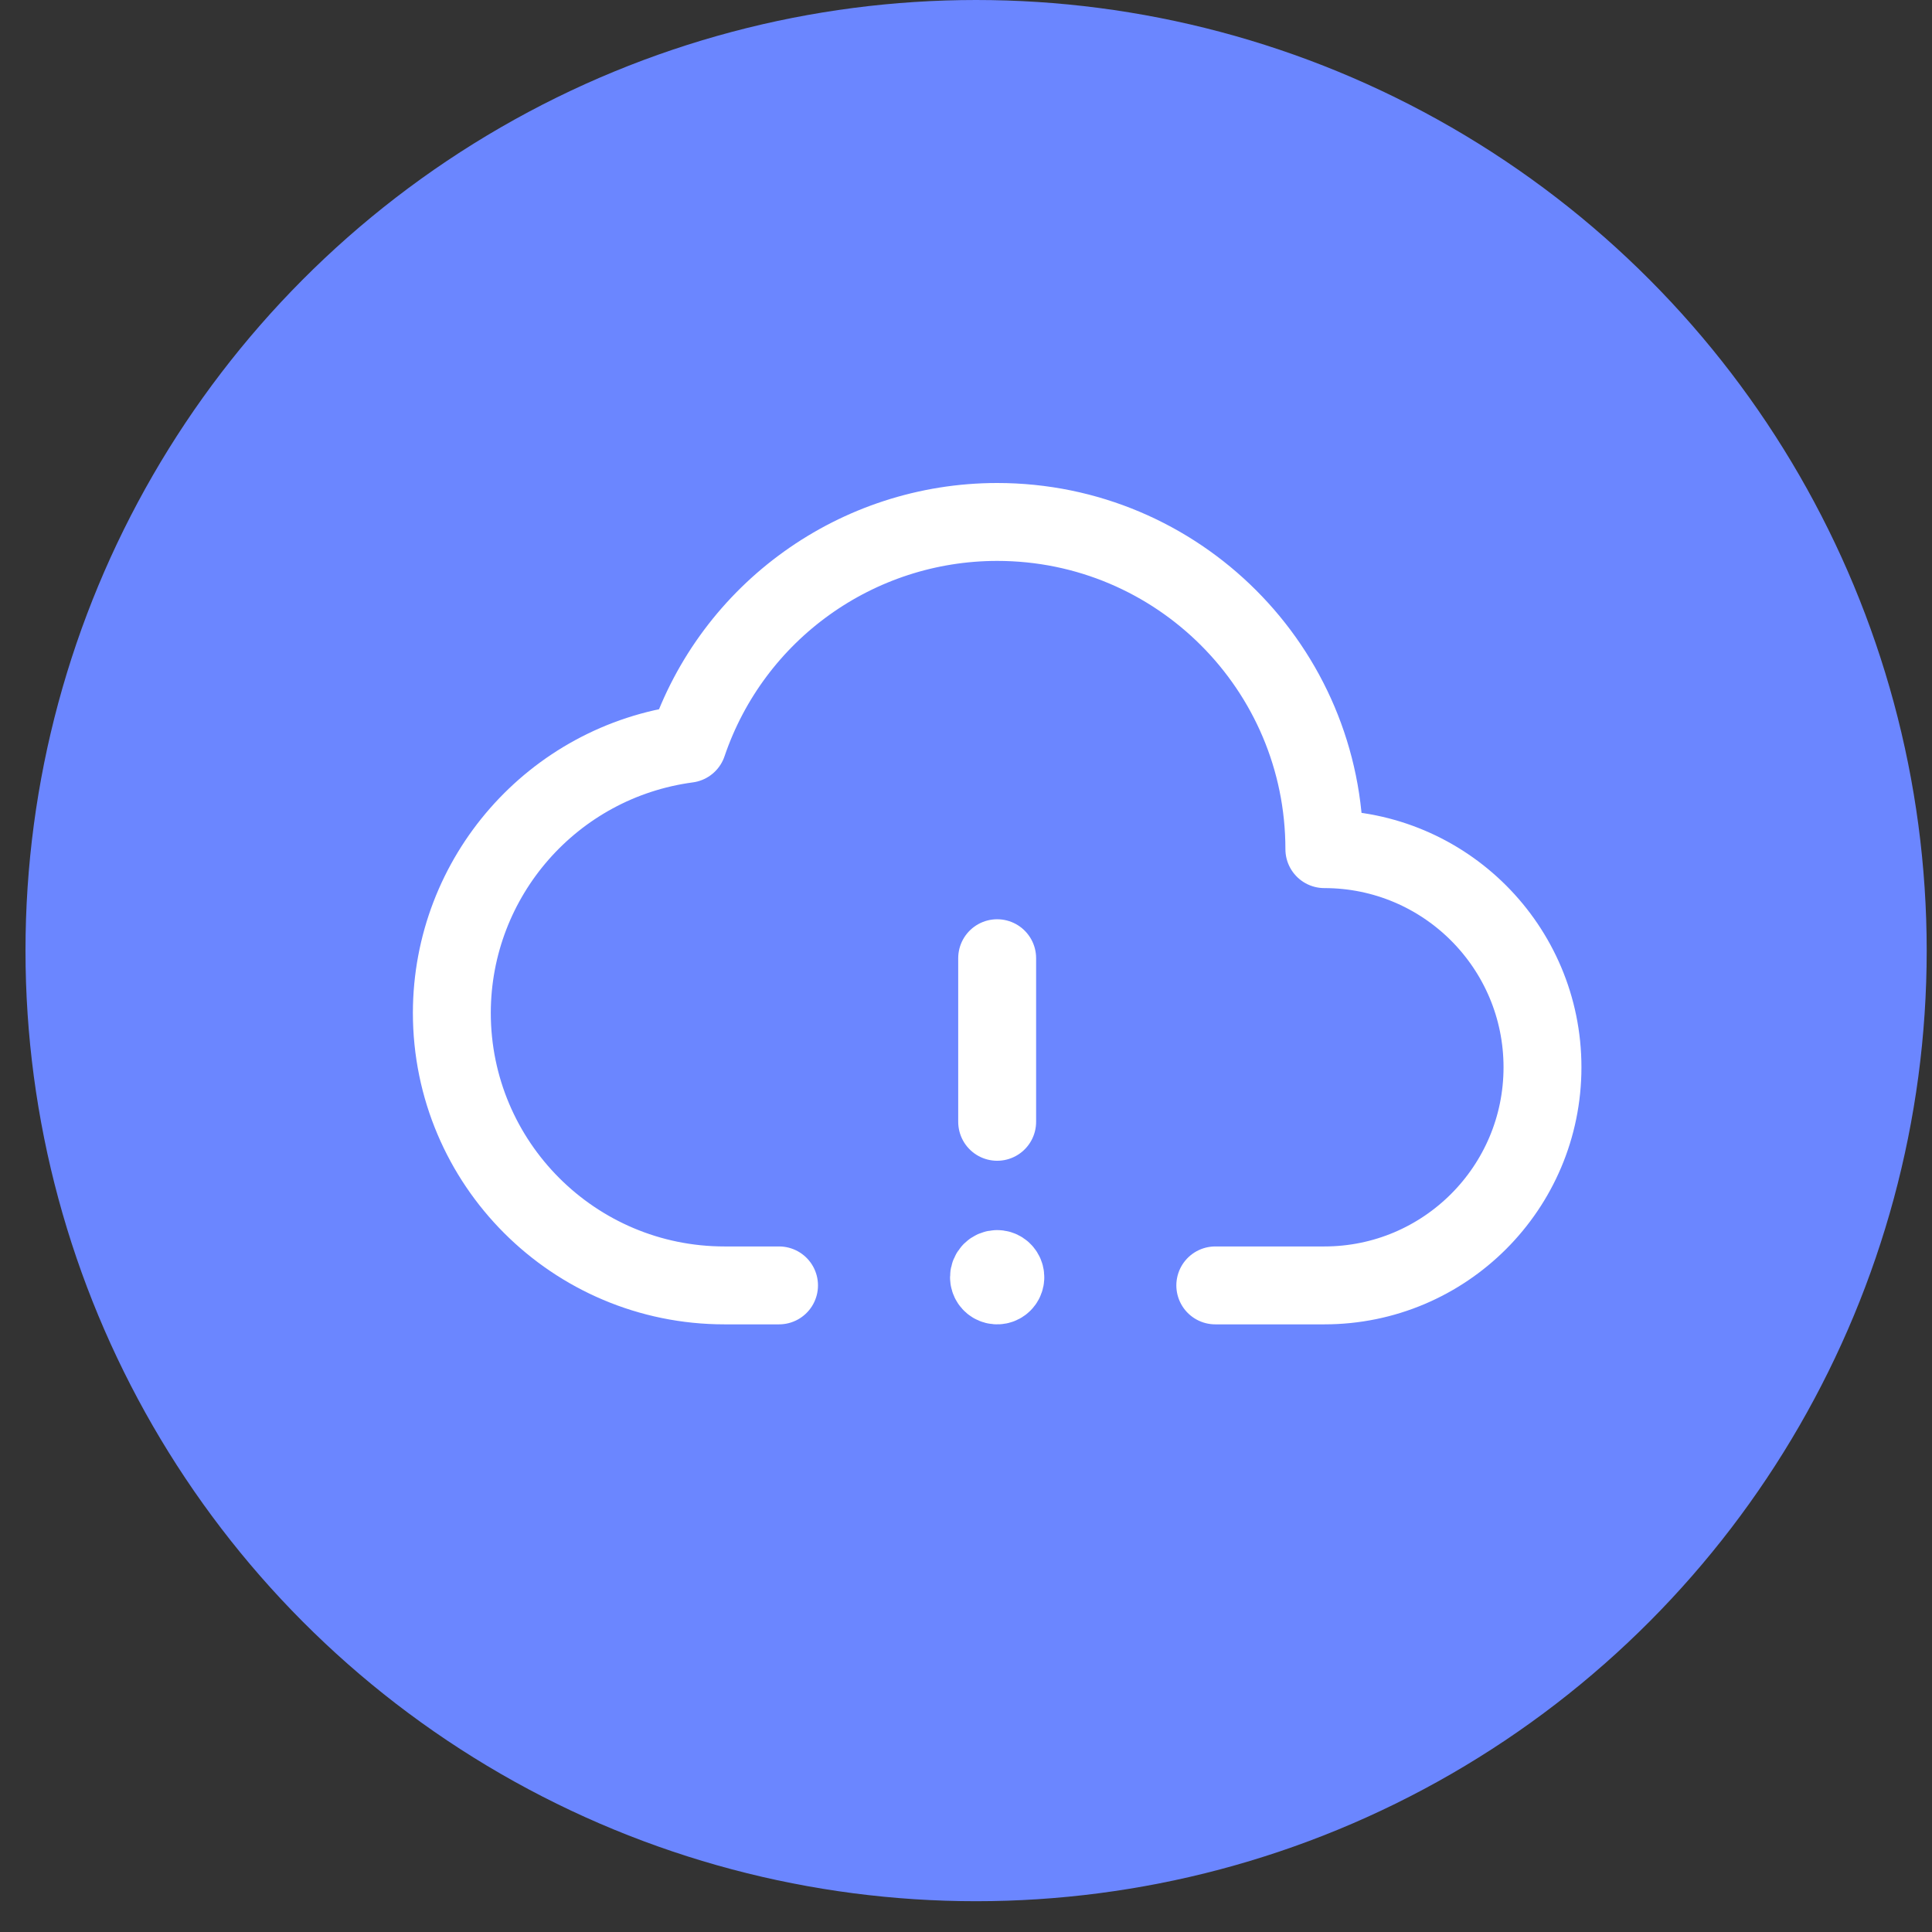
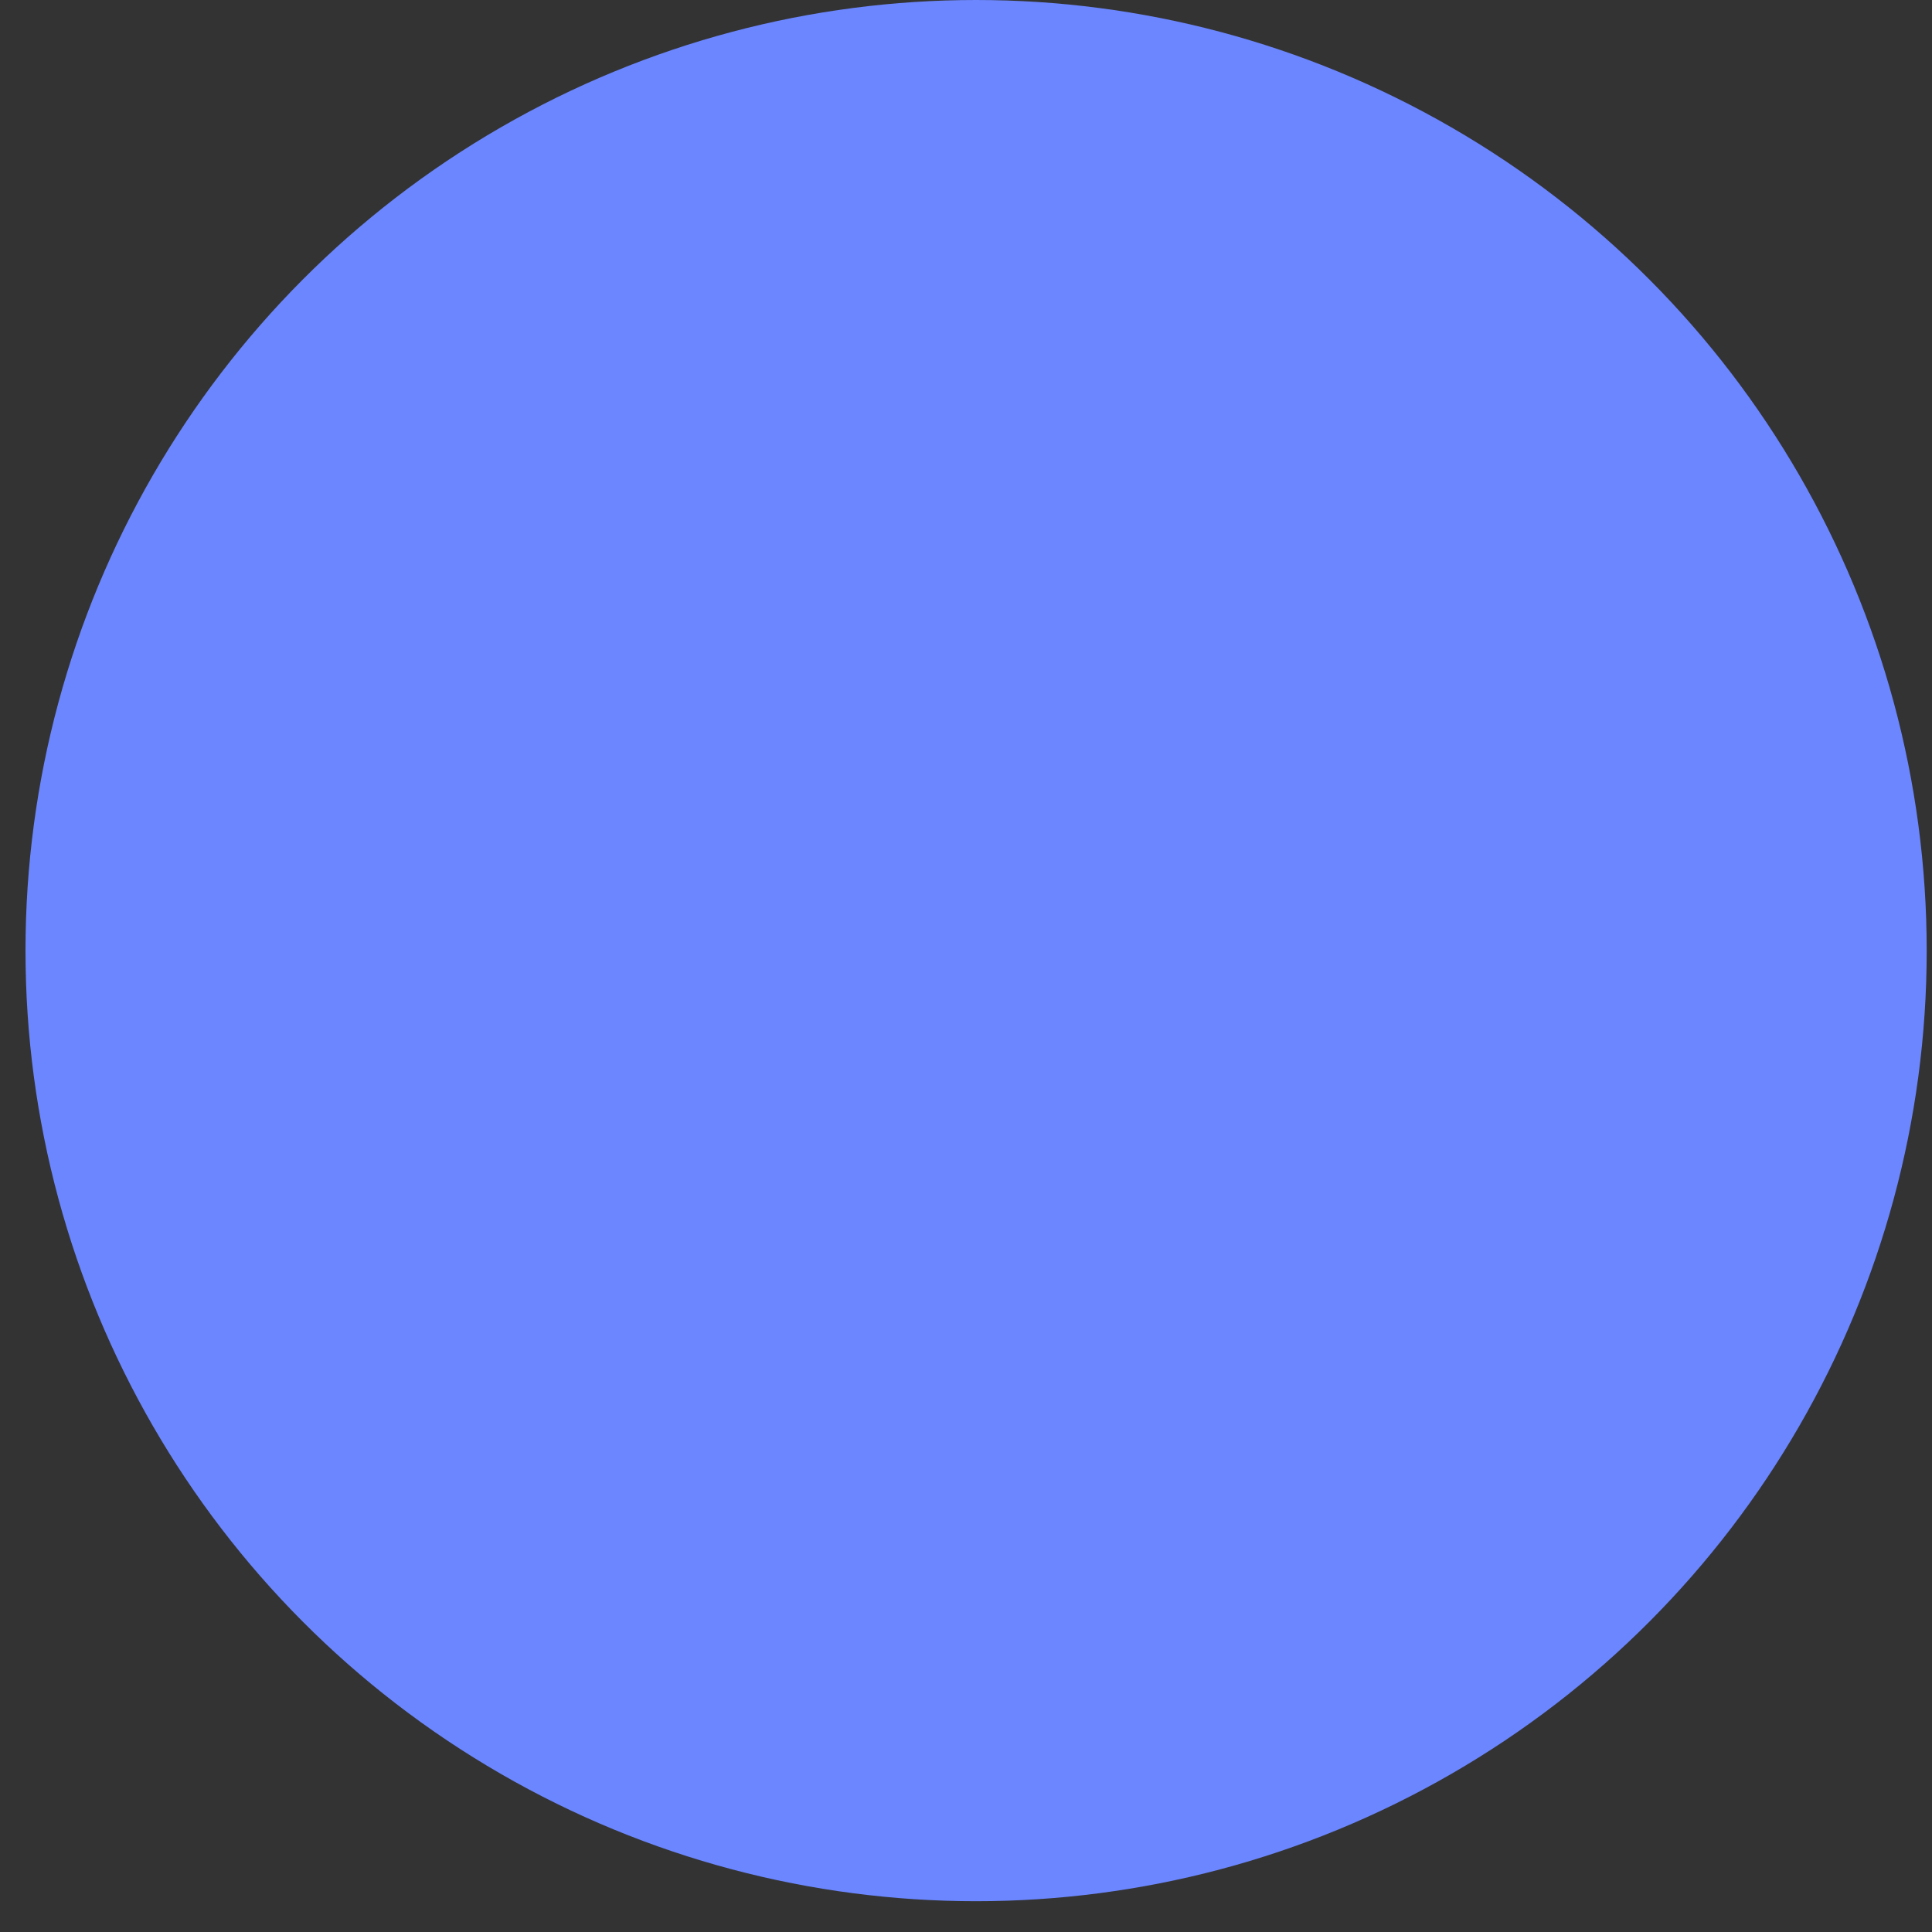
<svg xmlns="http://www.w3.org/2000/svg" width="62" height="62" viewBox="0 0 62 62" fill="none">
  <rect x="0" y="0" width="62" height="62" fill="#333333" stroke="none" />
  <circle cx="31.324" cy="30.506" r="30.506" fill="#6B86FF" />
-   <path d="M32 36V30.75" stroke="white" stroke-width="2.5" stroke-linecap="round" stroke-linejoin="round" />
-   <path d="M25 41.25H23.25C18.418 41.25 14.5 37.333 14.5 32.5C14.508 28.135 17.74 24.448 22.067 23.869C23.512 19.615 27.506 16.752 32 16.75C37.799 16.75 42.5 21.451 42.5 27.25C46.366 27.25 49.5 30.384 49.5 34.25C49.5 38.116 46.366 41.25 42.5 41.25H39" stroke="white" stroke-width="2.5" stroke-linecap="round" stroke-linejoin="round" />
-   <path d="M31.998 40.725C31.855 40.725 31.738 40.841 31.738 40.984V40.988C31.738 41.094 31.802 41.19 31.9 41.23C31.998 41.271 32.111 41.248 32.186 41.173C32.261 41.097 32.283 40.984 32.242 40.886C32.201 40.788 32.105 40.724 31.998 40.725" stroke="white" stroke-width="2.5" stroke-linecap="round" stroke-linejoin="round" />
</svg>